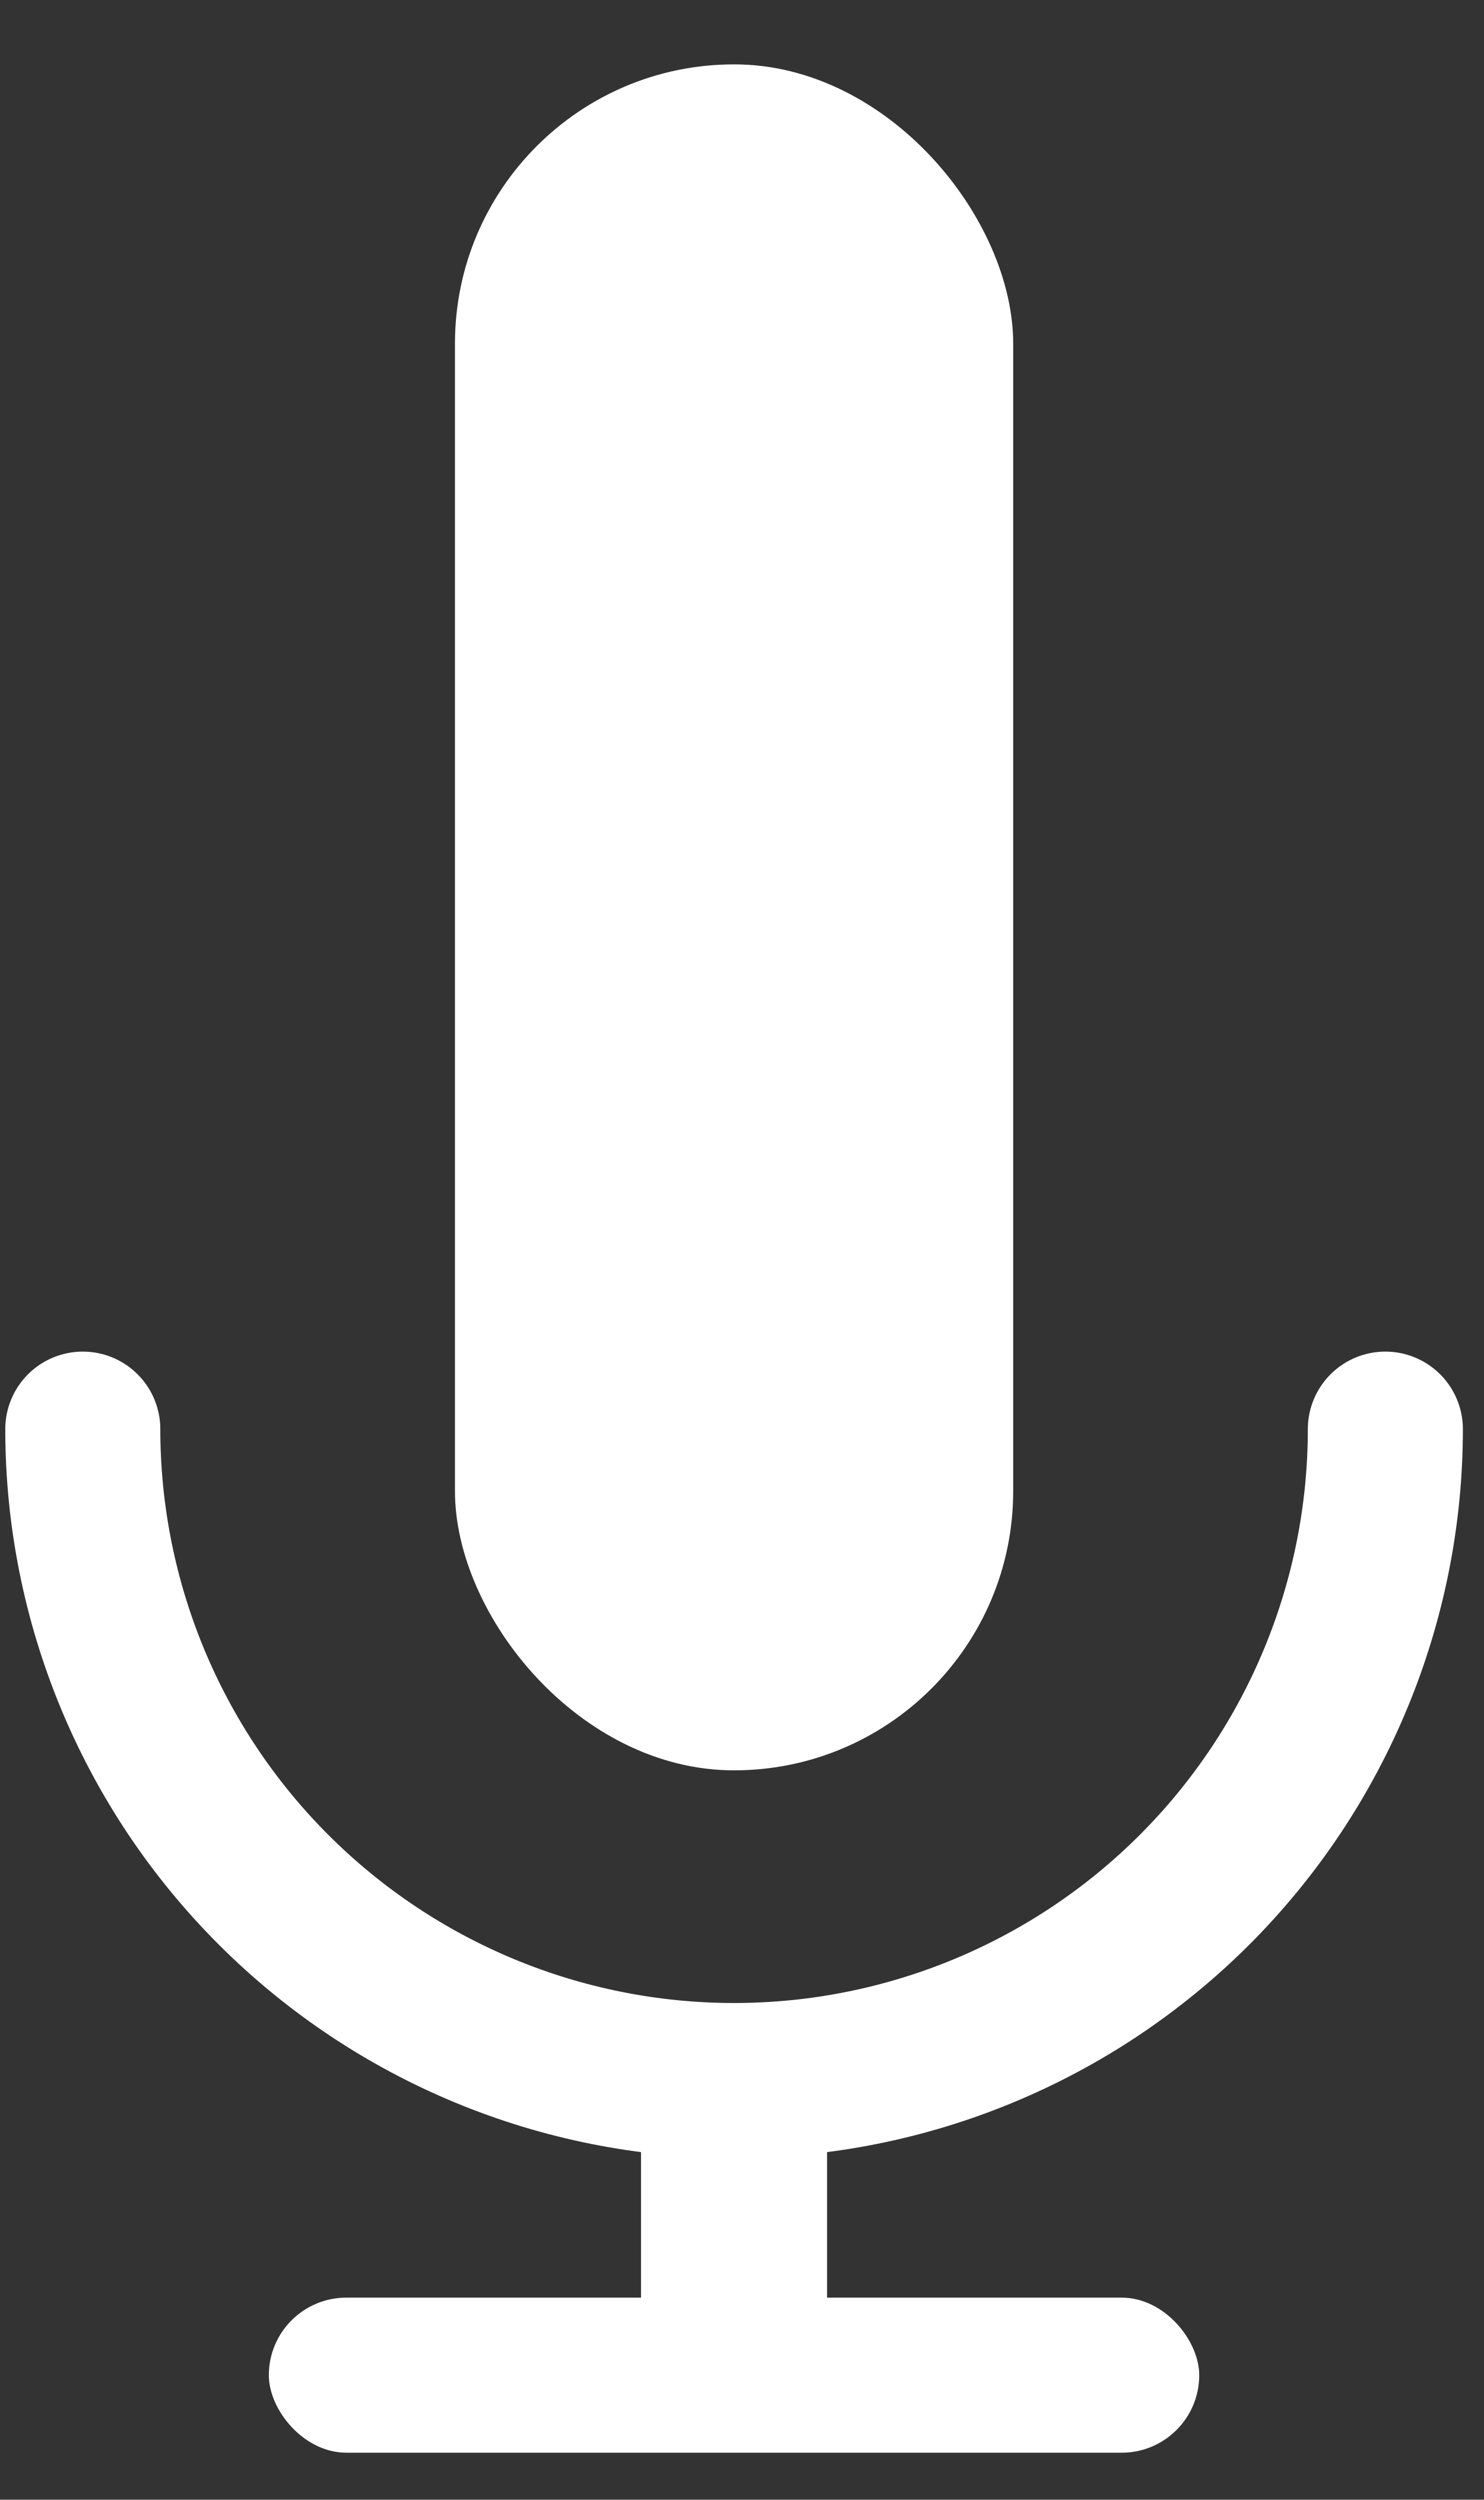
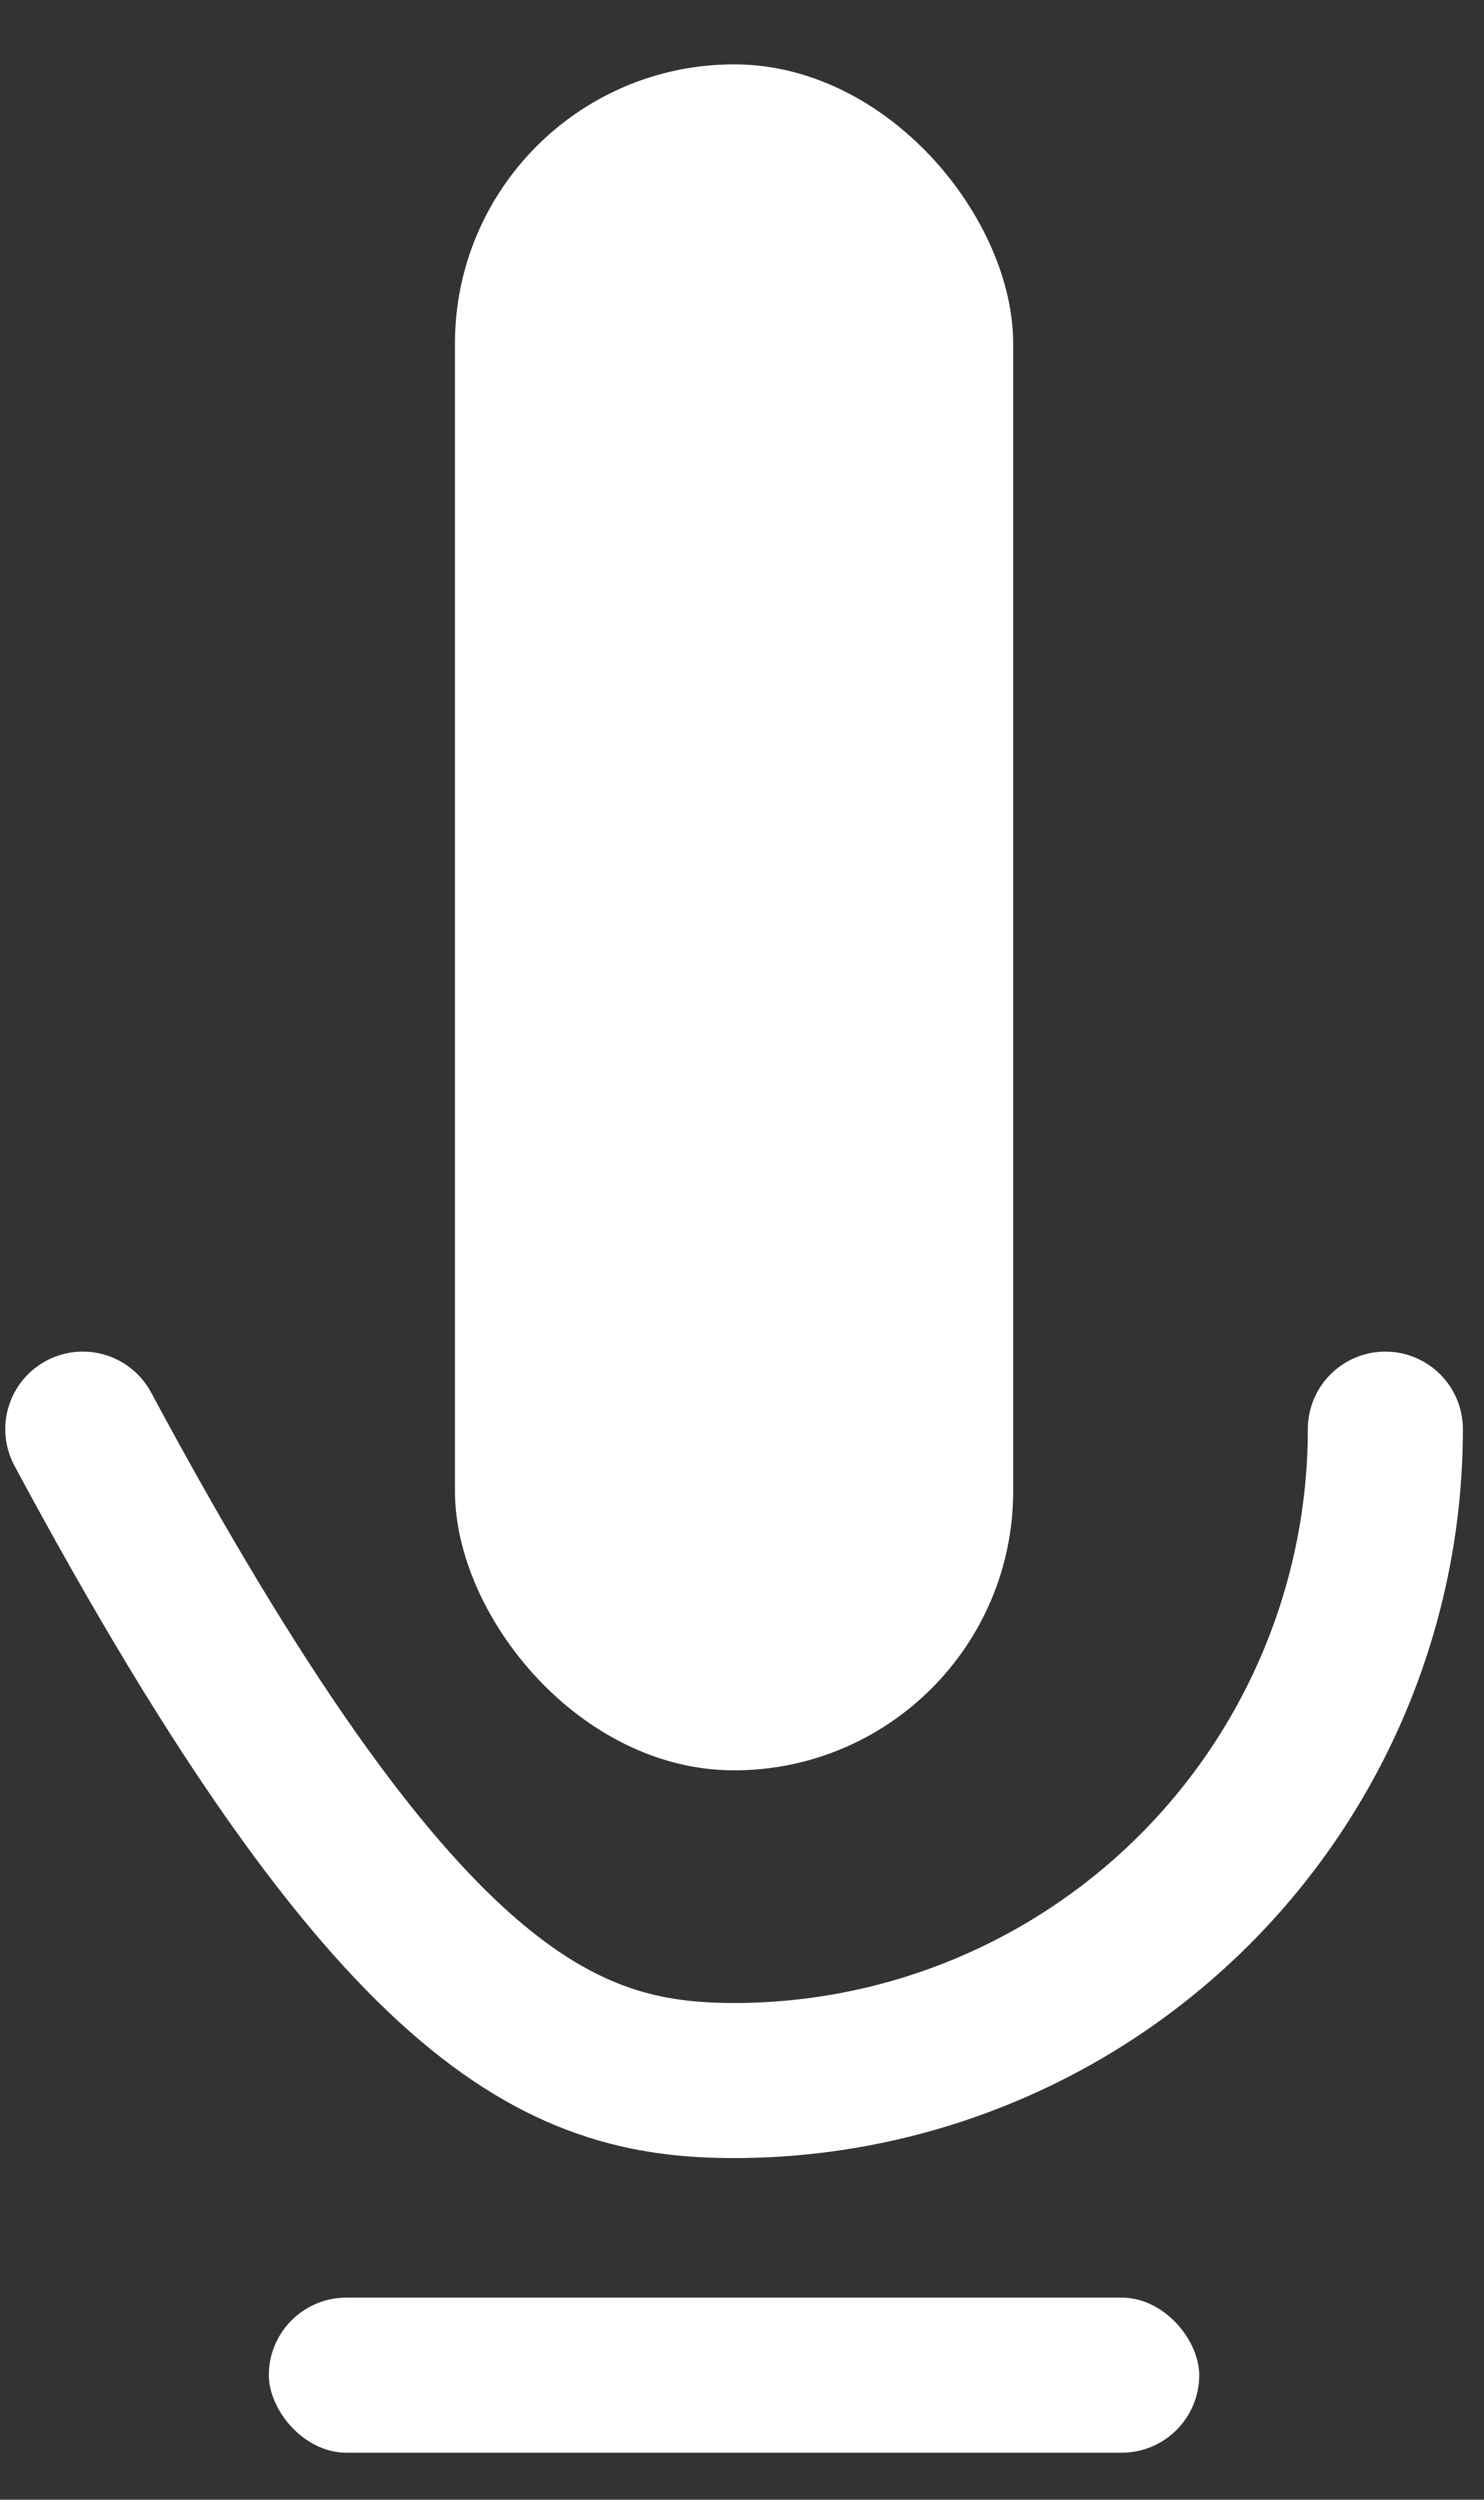
<svg xmlns="http://www.w3.org/2000/svg" width="19" height="32" viewBox="0 0 19 32" fill="none">
  <rect x="0" y="0" width="19" height="32" fill="#333333" stroke="none" />
  <g id="Group 59">
    <rect id="Rectangle 124" x="5.825" y="0.824" width="7.147" height="21.839" rx="3.574" fill="white" />
    <rect id="Rectangle 125" x="3.442" y="29.413" width="11.912" height="1.985" rx="0.993" fill="white" />
-     <rect id="Rectangle 126" x="8.207" y="26.237" width="2.382" height="3.574" fill="white" />
-     <path id="Ellipse 5" d="M1.06 18.295C1.06 20.506 1.938 22.627 3.502 24.191C5.066 25.755 7.187 26.634 9.398 26.634C11.61 26.634 13.731 25.755 15.295 24.191C16.858 22.627 17.737 20.506 17.737 18.295" stroke="white" stroke-width="1.985" stroke-linecap="round" />
+     <path id="Ellipse 5" d="M1.06 18.295C5.066 25.755 7.187 26.634 9.398 26.634C11.61 26.634 13.731 25.755 15.295 24.191C16.858 22.627 17.737 20.506 17.737 18.295" stroke="white" stroke-width="1.985" stroke-linecap="round" />
  </g>
</svg>